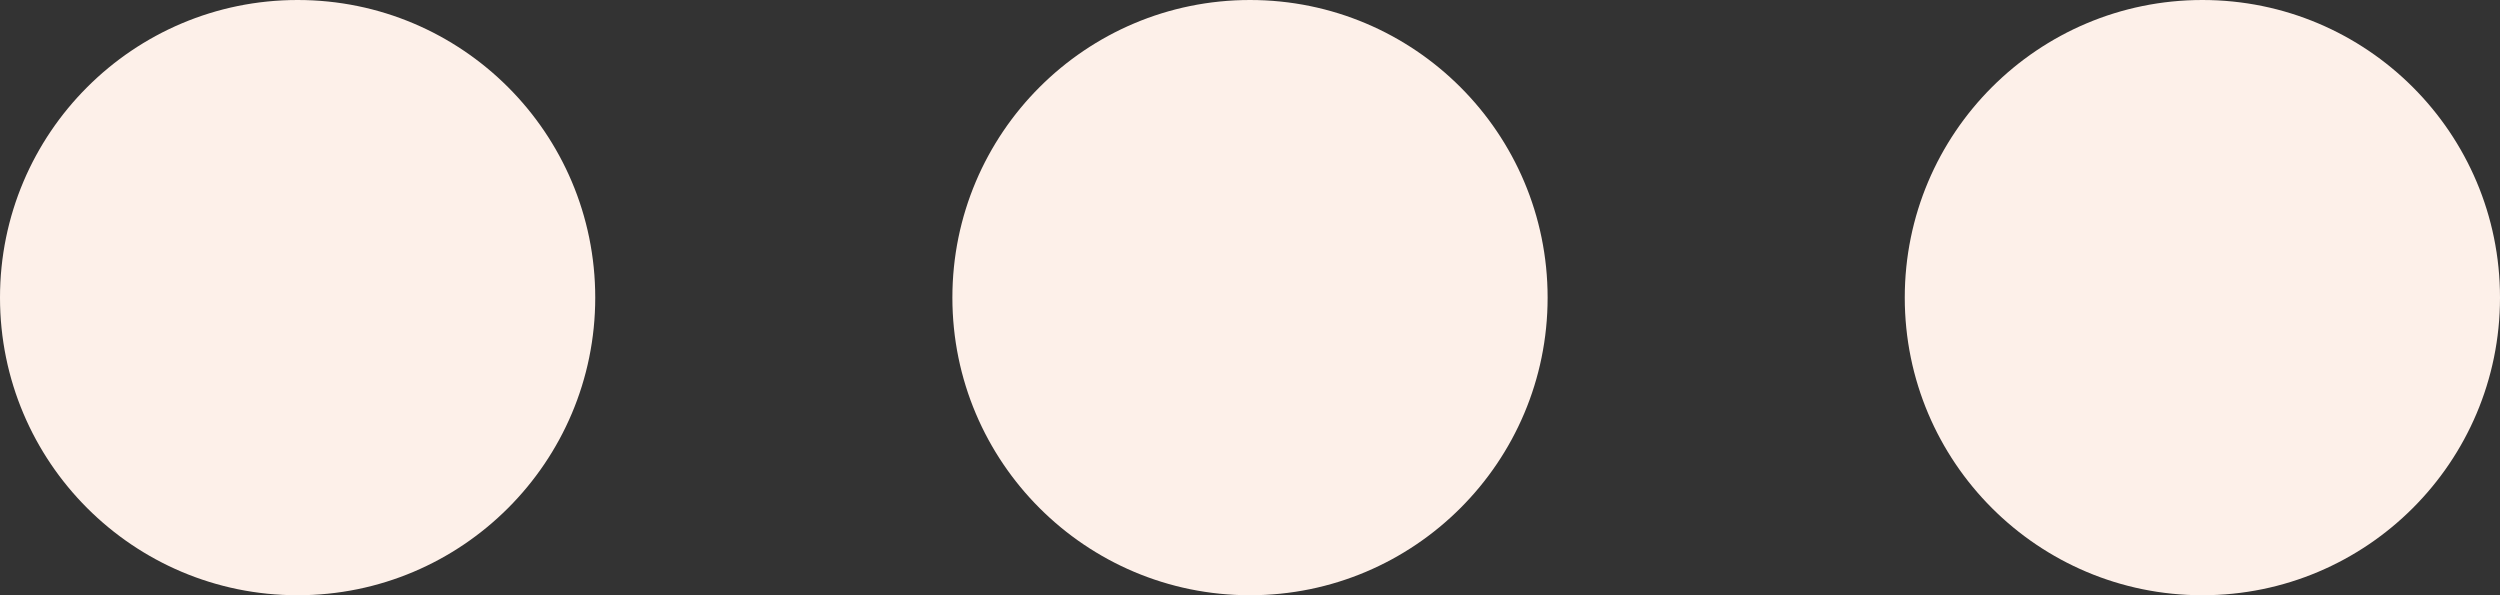
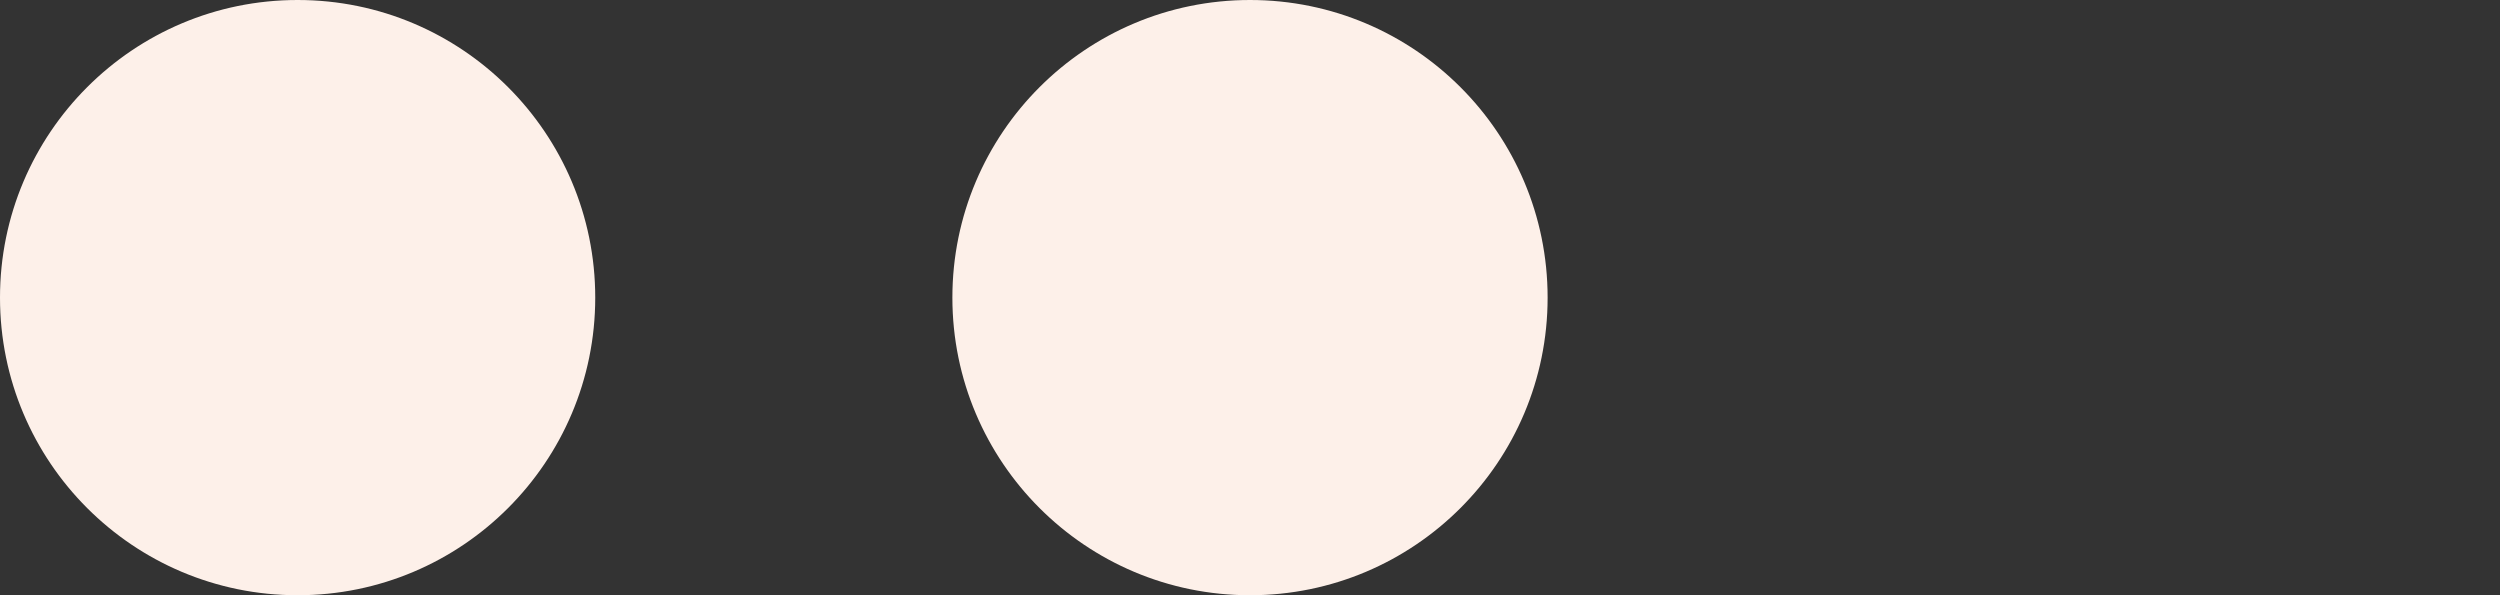
<svg xmlns="http://www.w3.org/2000/svg" width="42" height="10" viewBox="0 0 42 10" fill="none">
  <rect x="0" y="0" width="42" height="10" fill="#333333" stroke="none" />
  <circle cx="5" cy="5" r="5" fill="#FDF0E9" />
  <circle cx="21" cy="5" r="5" fill="#FDF0E9" />
-   <circle cx="37" cy="5" r="5" fill="#FDF0E9" />
</svg>